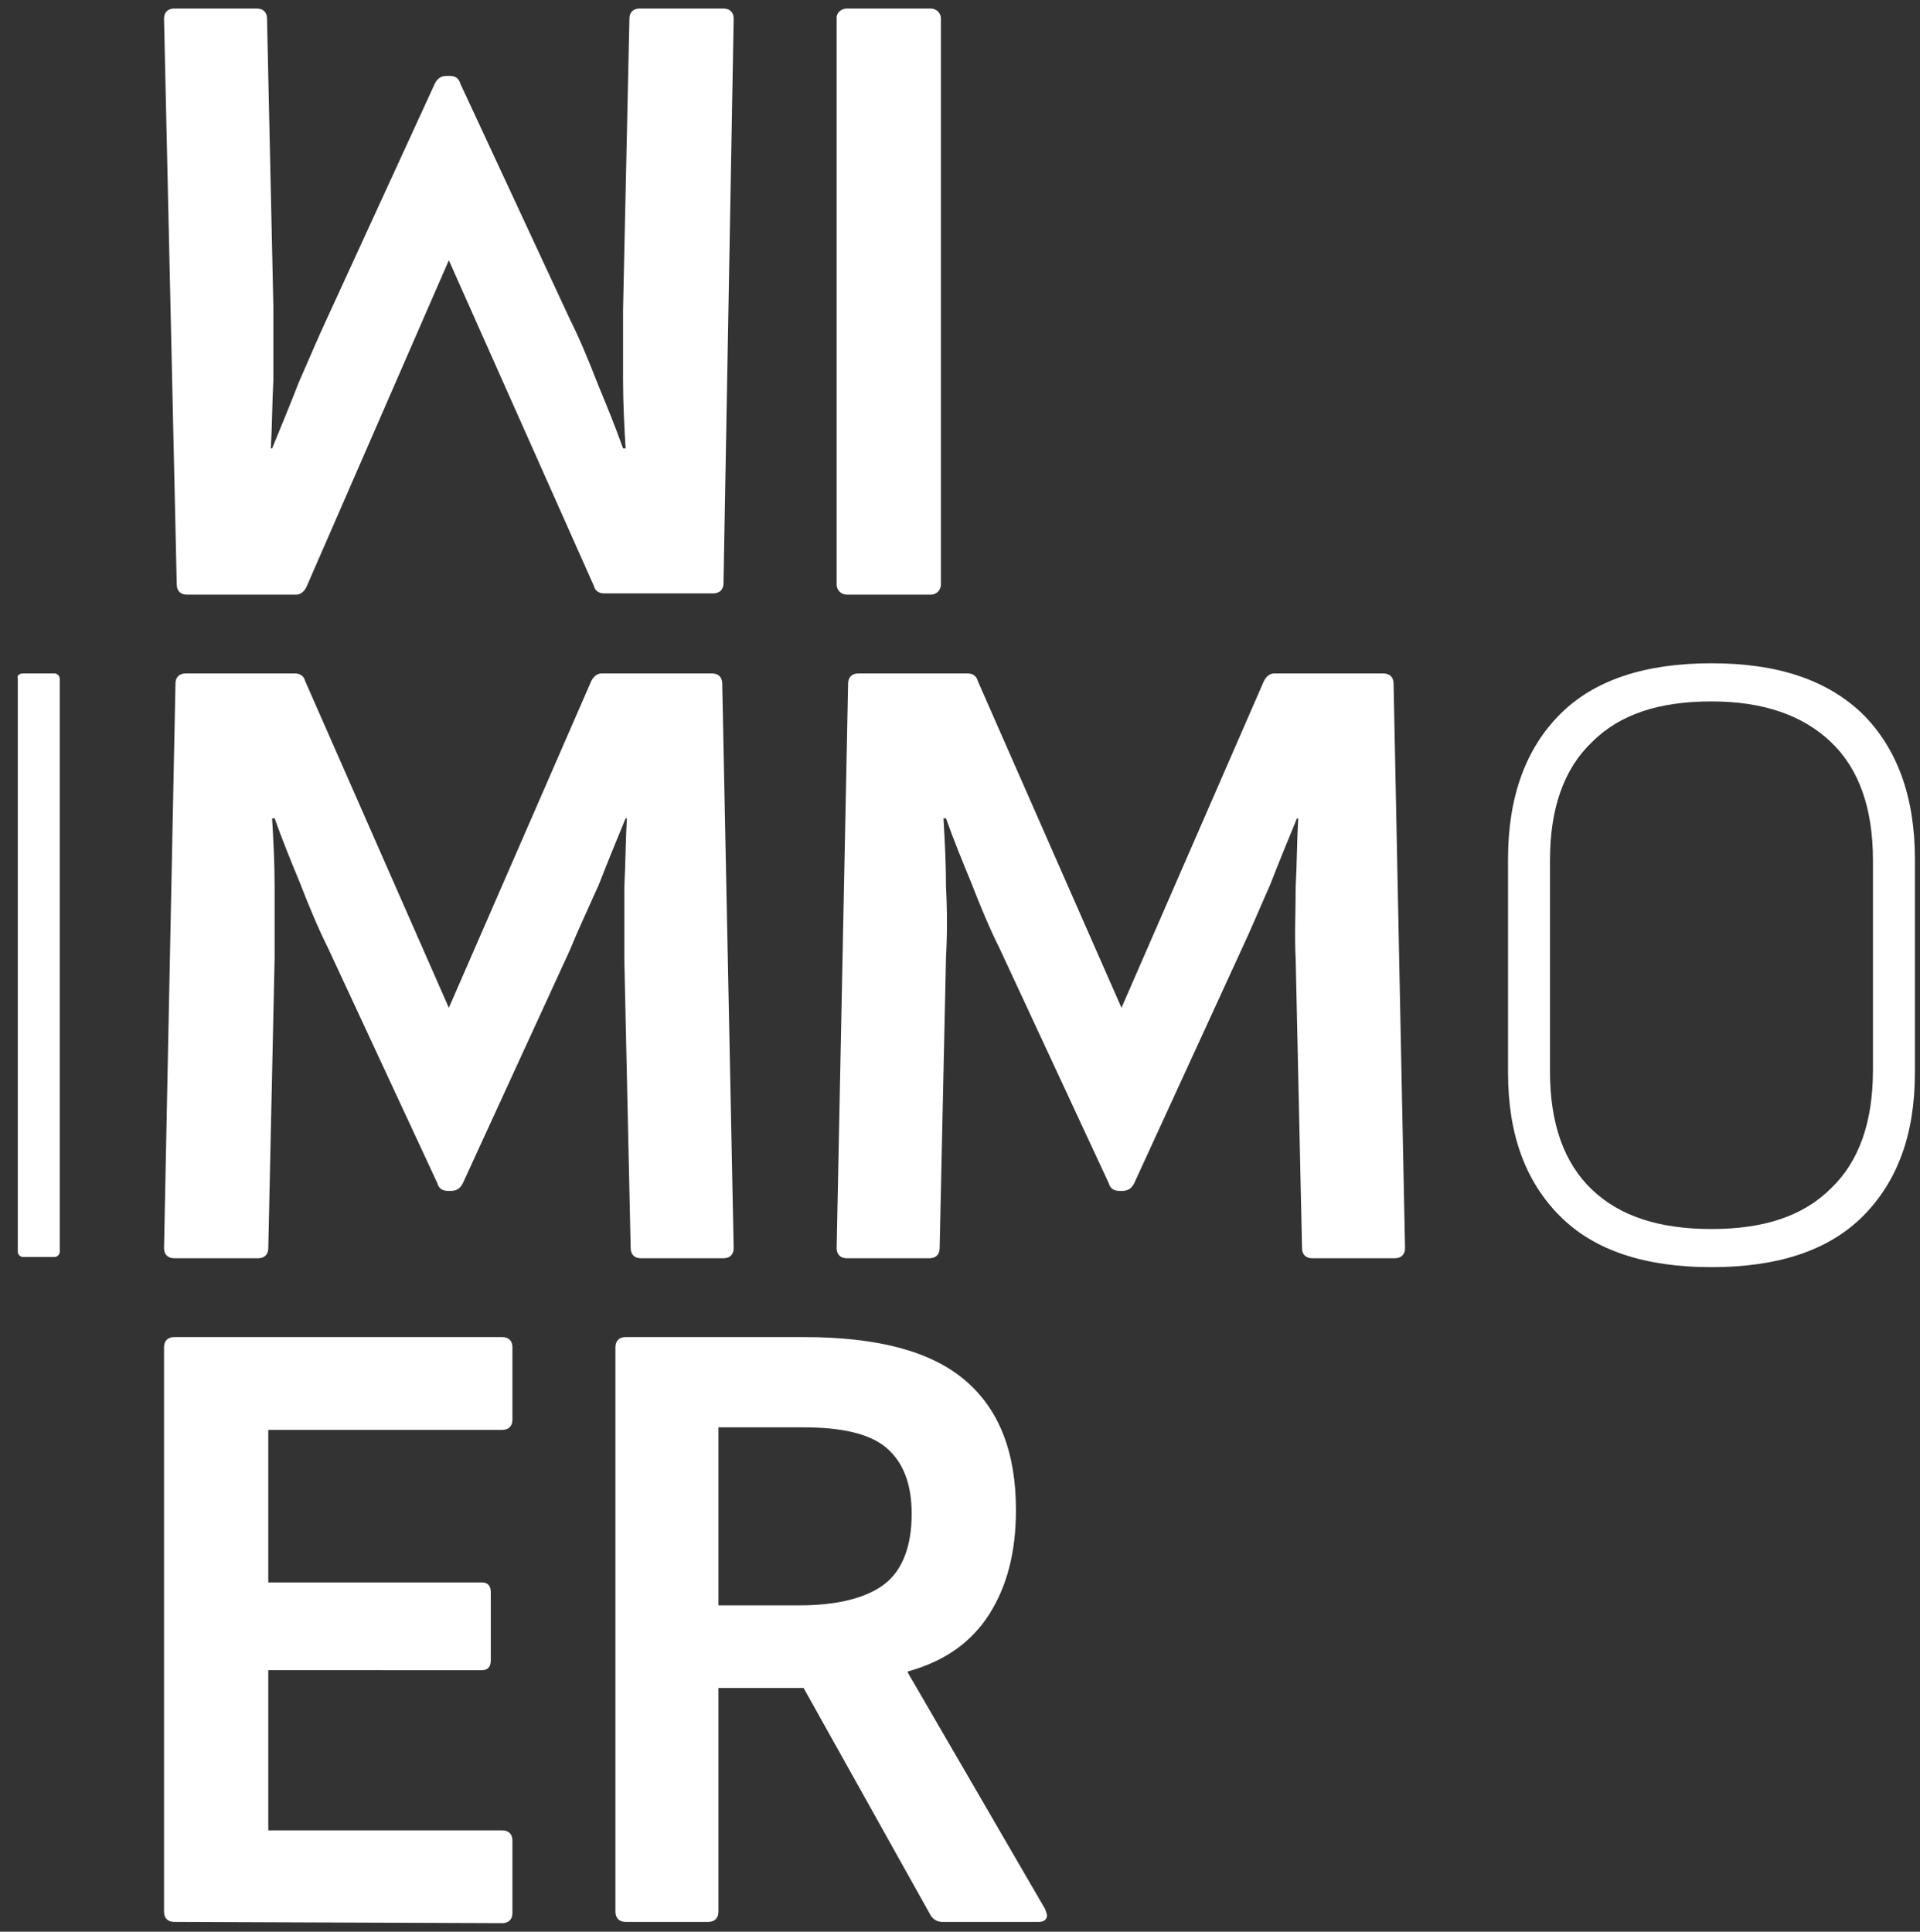
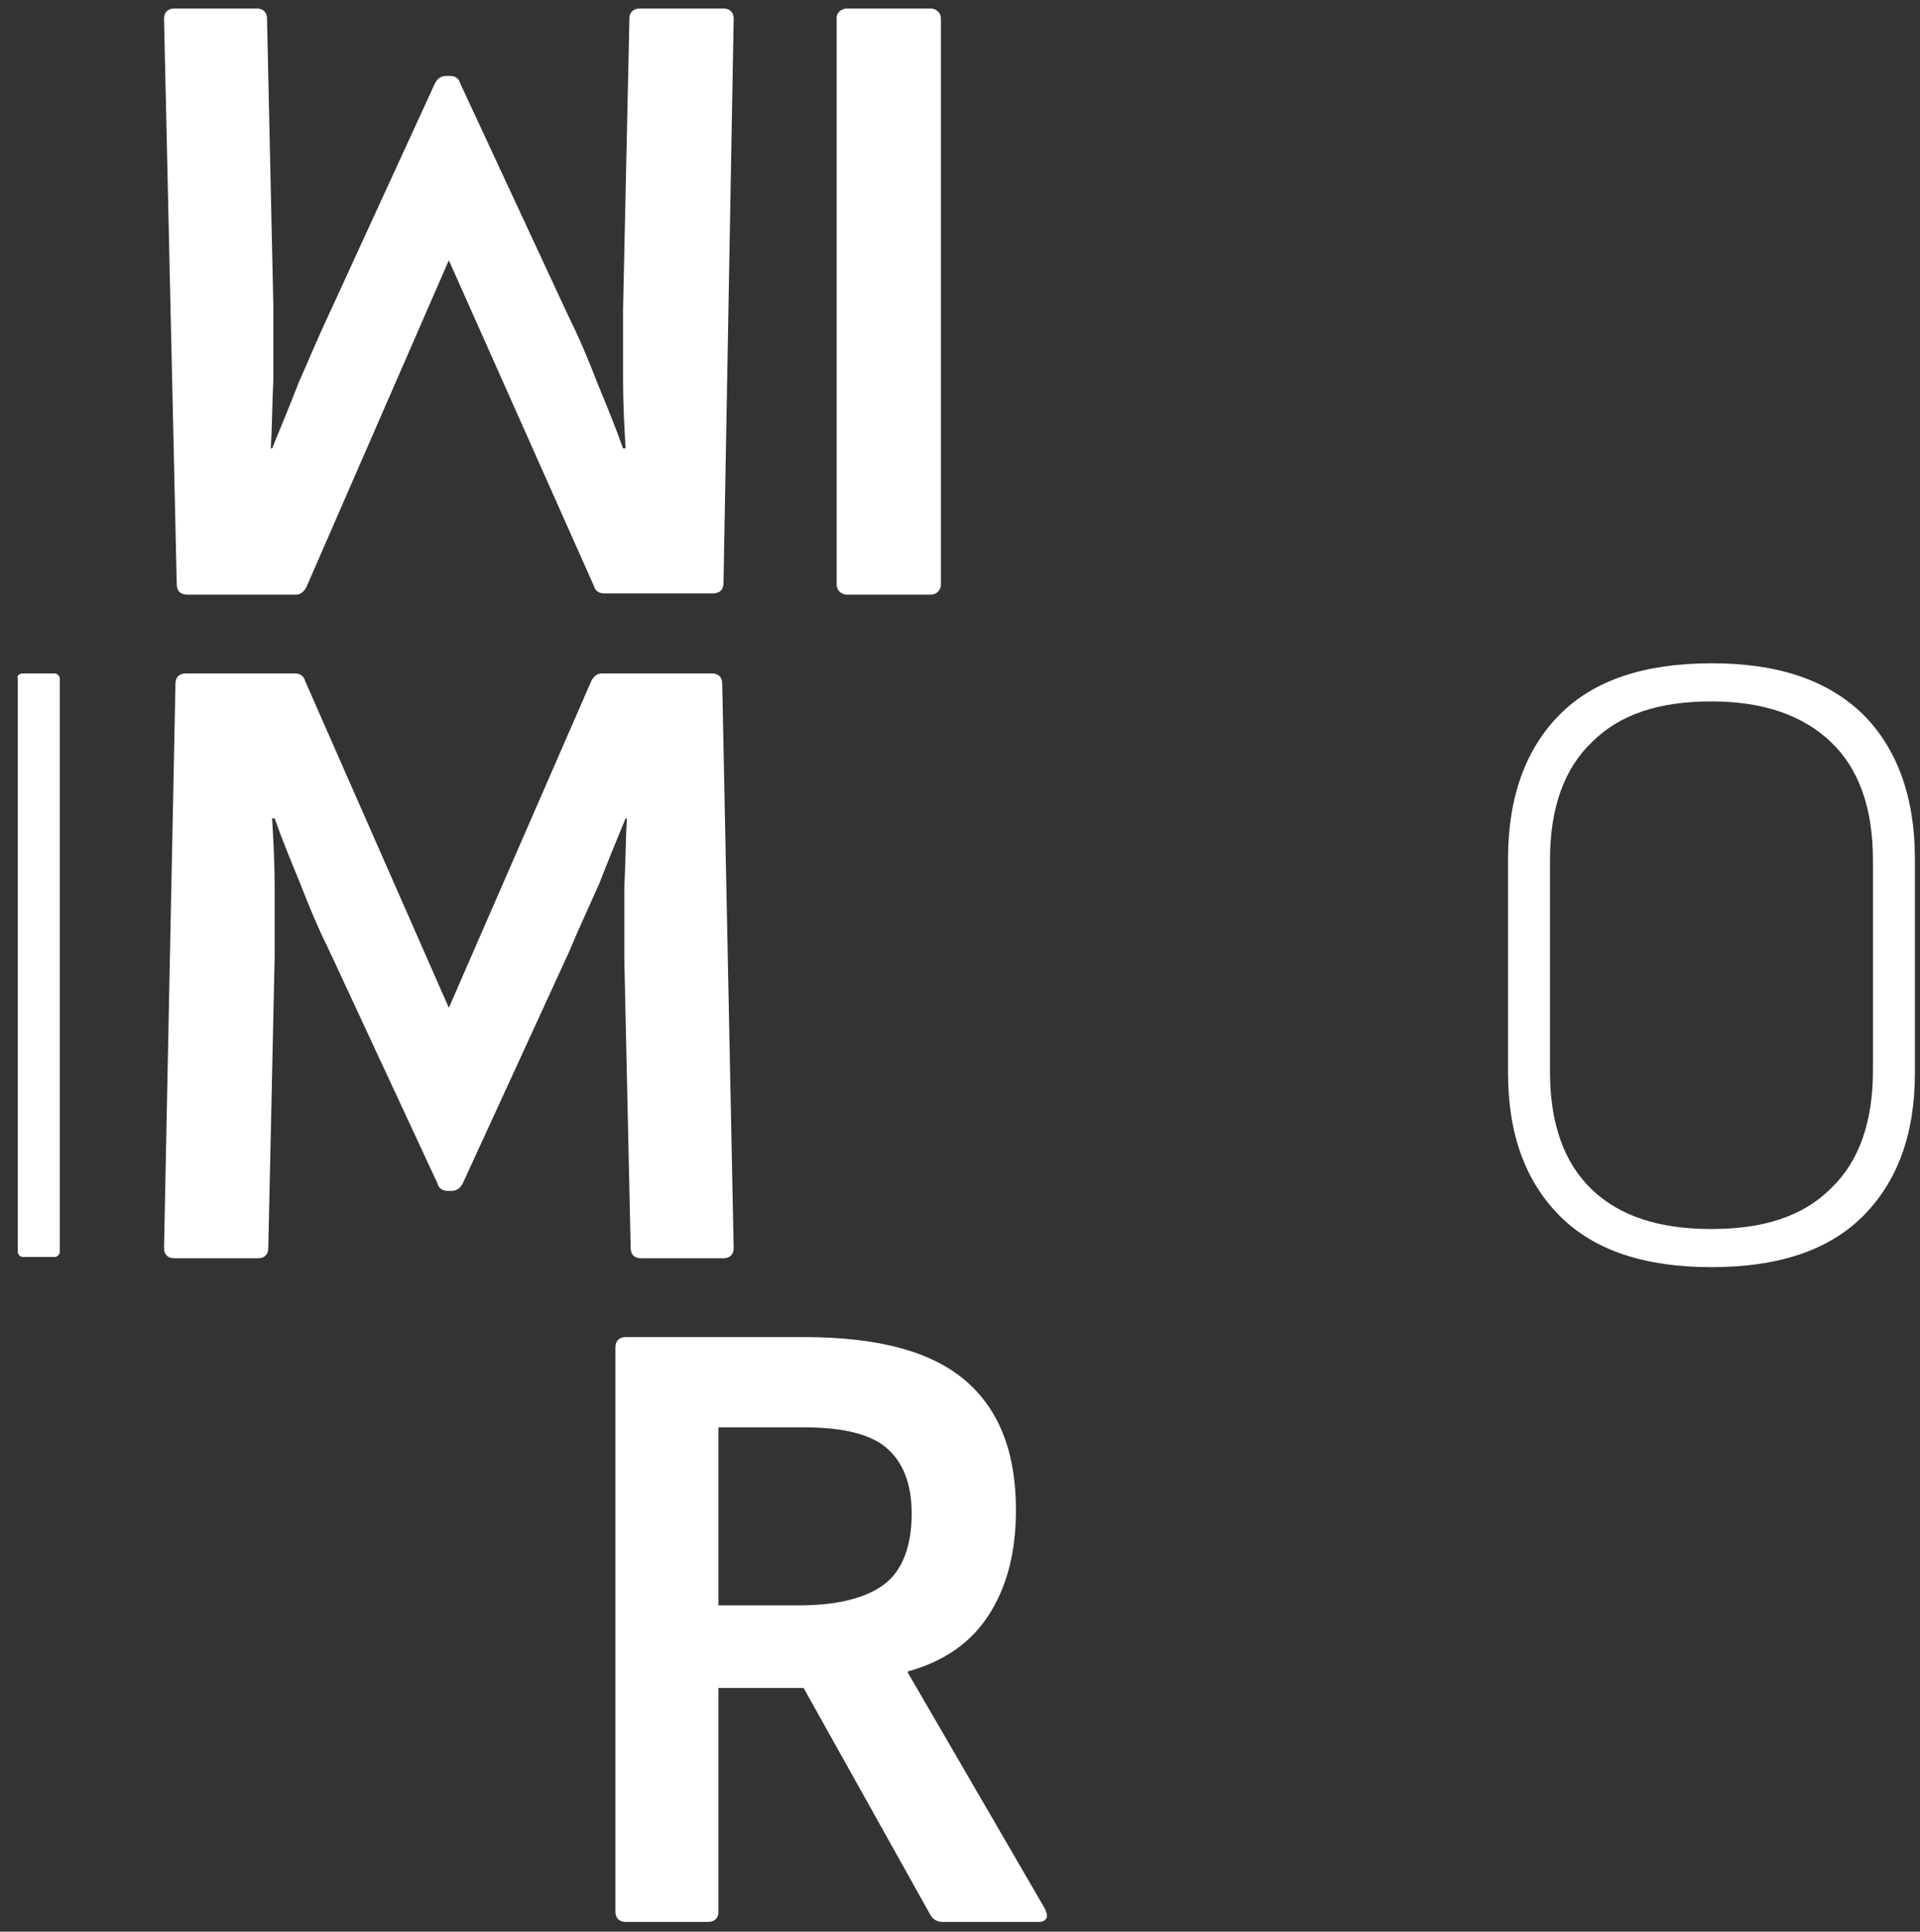
<svg xmlns="http://www.w3.org/2000/svg" preserveAspectRatio="xMidYMid slice" version="1.1" id="Ebene_1" x="0px" y="0px" width="800px" height="805px" viewBox="0 0 151 152.4" xml:space="preserve">
  <rect x="0" y="0" width="151" height="152.4" fill="#333333" stroke="none" />
  <path fill="#FFFFFF" d="M66.6,0.9h6.6c0.4,0,0.8,0.3,0.8,0.8v44.5c0,0.4-0.3,0.8-0.8,0.8h-6.6c-0.4,0-0.8-0.3-0.8-0.8V1.6  C65.8,1.2,66.2,0.9,66.6,0.9L66.6,0.9z" />
  <path fill="#FFFFFF" d="M13.7,99.2c-0.5,0-0.8-0.3-0.8-0.8L13.8,54c0-0.5,0.3-0.8,0.8-0.8h8.6c0.4,0,0.7,0.2,0.8,0.6l11.3,25.7  l11.2-25.7c0.2-0.4,0.5-0.6,0.8-0.6H56c0.5,0,0.8,0.3,0.8,0.8l0.9,44.4c0,0.5-0.3,0.8-0.8,0.8h-6.5c-0.5,0-0.8-0.3-0.8-0.8  l-0.5-22.7c0-1.9,0-3.8,0-5.7c0.1-1.9,0.1-3.7,0.2-5.4h-0.1c-0.7,1.7-1.4,3.4-2.1,5.2c-0.8,1.8-1.6,3.5-2.3,5.2l-8.4,18.3  c-0.2,0.4-0.5,0.6-0.9,0.6h-0.3c-0.4,0-0.7-0.2-0.8-0.6l-8.6-18.5c-0.8-1.6-1.5-3.3-2.2-5.1c-0.7-1.7-1.4-3.4-2-5.1h-0.2  c0.1,1.7,0.2,3.5,0.2,5.4c0,1.9,0,3.7,0,5.5l-0.5,22.9c0,0.5-0.3,0.8-0.8,0.8L13.7,99.2L13.7,99.2z" />
  <path fill="#FFFFFF" d="M56.9,0.9c0.5,0,0.8,0.3,0.8,0.8l-0.8,44.4c0,0.5-0.3,0.8-0.8,0.8h-8.6c-0.4,0-0.7-0.2-0.8-0.6L35.3,20.7  L24.1,46.4c-0.2,0.4-0.5,0.6-0.8,0.6h-8.6c-0.5,0-0.8-0.3-0.8-0.8L12.9,1.7c0-0.5,0.3-0.8,0.8-0.8h6.5c0.5,0,0.8,0.3,0.8,0.8  l0.5,22.7c0,1.9,0,3.8,0,5.7c-0.1,1.9-0.1,3.7-0.2,5.4h0.1c0.7-1.7,1.4-3.4,2.1-5.2c0.8-1.8,1.5-3.5,2.3-5.2l8.4-18.3  c0.2-0.4,0.5-0.6,0.9-0.6h0.3c0.4,0,0.7,0.2,0.8,0.6l8.6,18.5c0.8,1.6,1.5,3.3,2.2,5.1c0.7,1.7,1.4,3.4,2,5.1h0.2  c-0.1-1.7-0.2-3.5-0.2-5.4c0-1.9,0-3.7,0-5.5l0.5-22.9c0-0.5,0.3-0.8,0.8-0.8L56.9,0.9L56.9,0.9z" />
-   <path fill="#FFFFFF" d="M13.7,151.4c-0.5,0-0.8-0.3-0.8-0.8v-44.4c0-0.5,0.3-0.8,0.8-0.8h25.8c0.5,0,0.8,0.3,0.8,0.8v5.7  c0,0.5-0.3,0.8-0.8,0.8H21.1v12h16.8c0.5,0,0.7,0.3,0.7,0.8v5.3c0,0.5-0.2,0.8-0.7,0.8H21.1v12.6h18.4c0.5,0,0.8,0.3,0.8,0.8v5.7  c0,0.5-0.3,0.8-0.8,0.8L13.7,151.4L13.7,151.4z" />
  <path fill="#FFFFFF" d="M1.8,53.2h2.5c0.2,0,0.4,0.2,0.4,0.4v45.1c0,0.2-0.2,0.4-0.4,0.4H1.8c-0.2,0-0.4-0.2-0.4-0.4V53.6  C1.3,53.4,1.5,53.2,1.8,53.2L1.8,53.2z" />
  <path fill="#FFFFFF" d="M134.6,96.9c4.1,0,7.2-1,9.4-3.2c2.2-2.1,3.3-5.2,3.3-9.3V67.9c0-4.1-1.1-7.2-3.3-9.3s-5.3-3.2-9.4-3.2  s-7.2,1-9.4,3.2c-2.2,2.1-3.3,5.2-3.3,9.3v16.6c0,4.1,1.1,7.2,3.3,9.3C127.4,95.9,130.5,96.9,134.6,96.9 M134.6,99.9  c-5.2,0-9.2-1.3-11.9-4c-2.7-2.7-4.1-6.4-4.1-11.3V67.8c0-4.9,1.4-8.7,4.1-11.4c2.7-2.7,6.7-4,11.9-4s9.1,1.3,11.9,4  c2.7,2.7,4.1,6.5,4.1,11.4v16.8c0,4.9-1.4,8.6-4.1,11.3C143.8,98.6,139.8,99.9,134.6,99.9" />
-   <path fill="#FFFFFF" d="M66.6,99.2c-0.5,0-0.8-0.3-0.8-0.8L66.7,54c0-0.5,0.3-0.8,0.8-0.8h8.6c0.4,0,0.7,0.2,0.8,0.6l11.3,25.7  l11.2-25.7c0.2-0.4,0.5-0.6,0.8-0.6h8.6c0.5,0,0.8,0.3,0.8,0.8l0.9,44.4c0,0.5-0.3,0.8-0.8,0.8h-6.5c-0.5,0-0.8-0.3-0.8-0.8  l-0.5-22.7c-0.1-1.9,0-3.8,0-5.7c0.1-1.9,0.1-3.7,0.2-5.4h-0.1c-0.7,1.7-1.4,3.4-2.1,5.2c-0.8,1.8-1.5,3.5-2.3,5.2l-8.4,18.3  c-0.2,0.4-0.5,0.6-0.9,0.6H88c-0.4,0-0.7-0.2-0.8-0.6l-8.6-18.5c-0.8-1.6-1.5-3.3-2.2-5.1c-0.7-1.7-1.4-3.4-2-5.1h-0.2  c0.1,1.7,0.2,3.5,0.2,5.4c0.1,1.9,0.1,3.7,0,5.5l-0.5,22.9c0,0.5-0.3,0.8-0.8,0.8L66.6,99.2L66.6,99.2z" />
  <path fill="#FFFFFF" d="M56.5,126.5h6.4c3,0,5.3-0.6,6.7-1.7c1.4-1.1,2.1-3,2.1-5.5c0-2.4-0.7-4.1-2-5.2c-1.3-1.1-3.5-1.6-6.5-1.6  h-6.7V126.5L56.5,126.5z M49.2,151.4c-0.5,0-0.8-0.3-0.8-0.8v-44.4c0-0.5,0.3-0.8,0.8-0.8h14c5.8,0,10,1.1,12.7,3.4  c2.7,2.3,4,5.7,4,10.2c0,3.3-0.7,6-2.1,8.2c-1.4,2.2-3.5,3.7-6.4,4.5v0.1l10.8,18.6c0.1,0.3,0.2,0.5,0.1,0.7  c-0.1,0.2-0.3,0.3-0.6,0.3h-7.6c-0.4,0-0.7-0.2-0.9-0.5l-10-17.9h-6.7v17.6c0,0.5-0.3,0.8-0.8,0.8L49.2,151.4L49.2,151.4z" />
</svg>